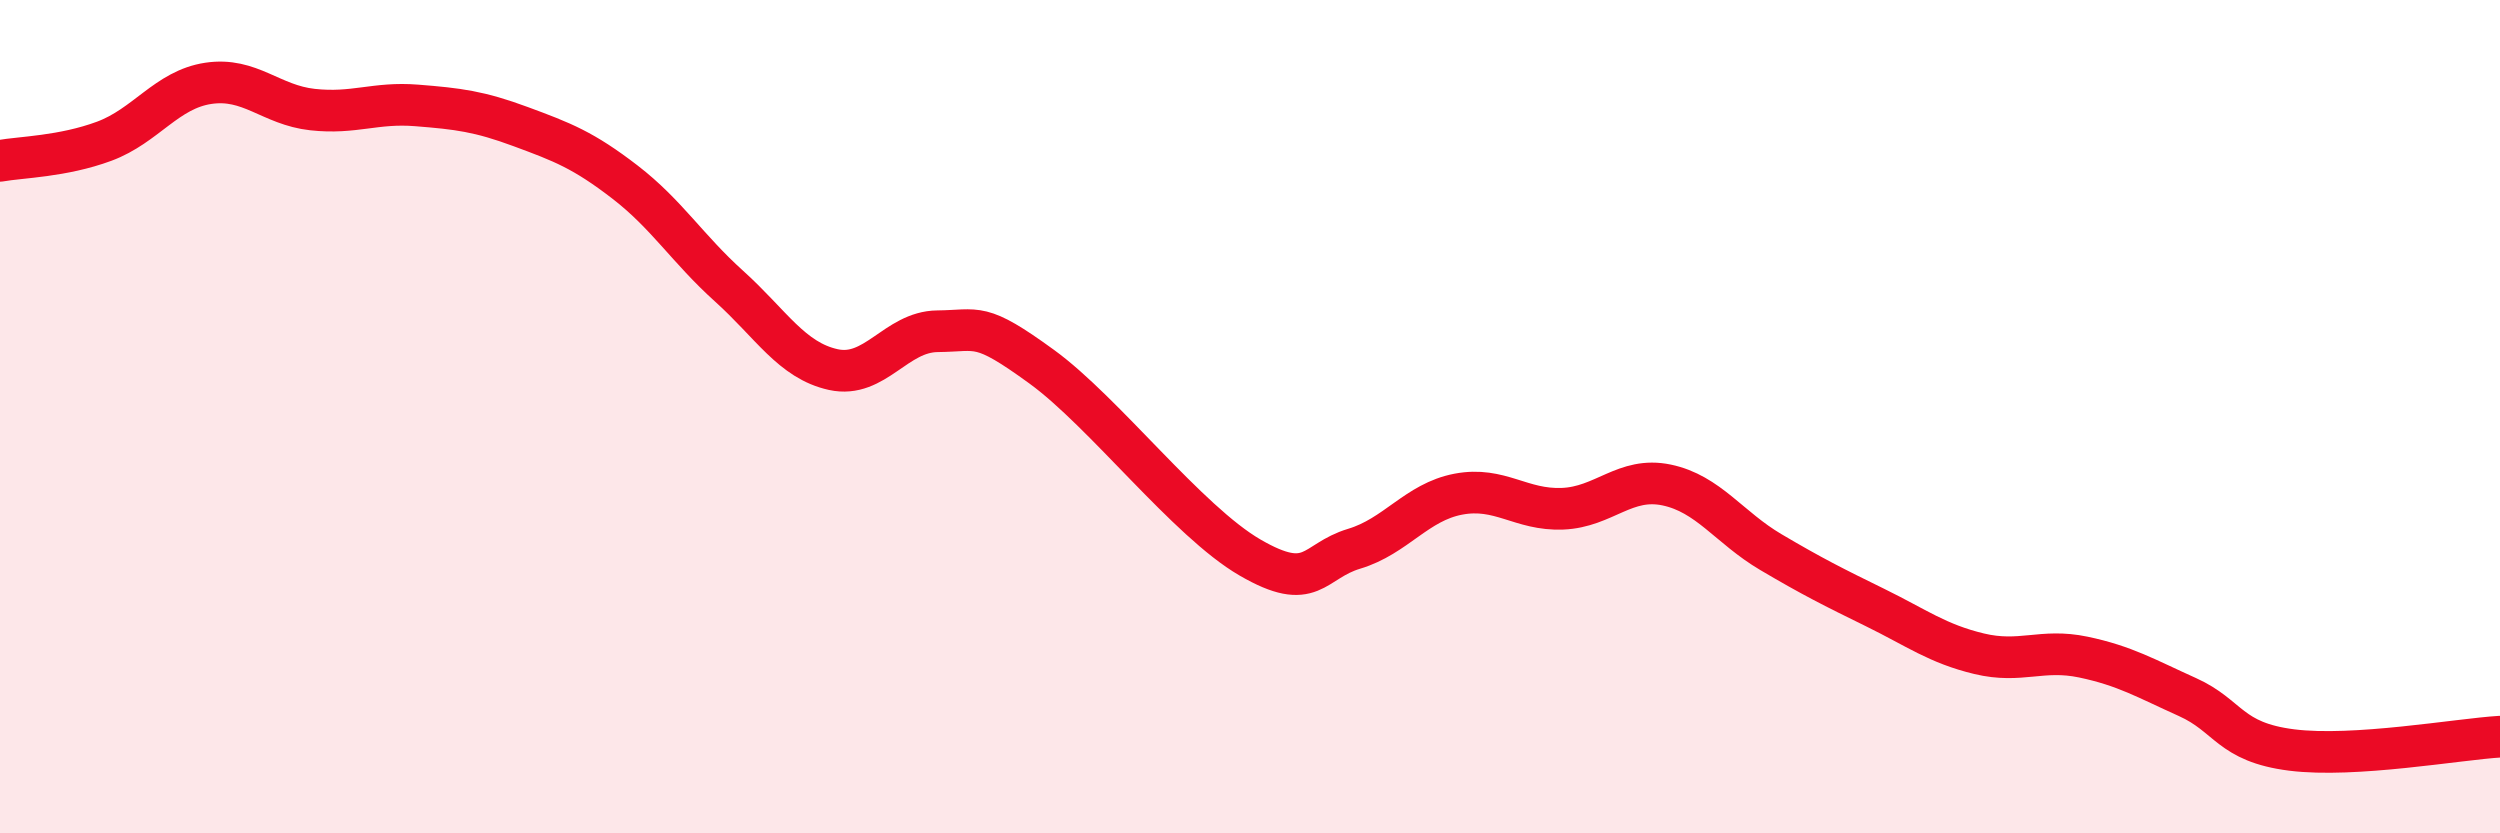
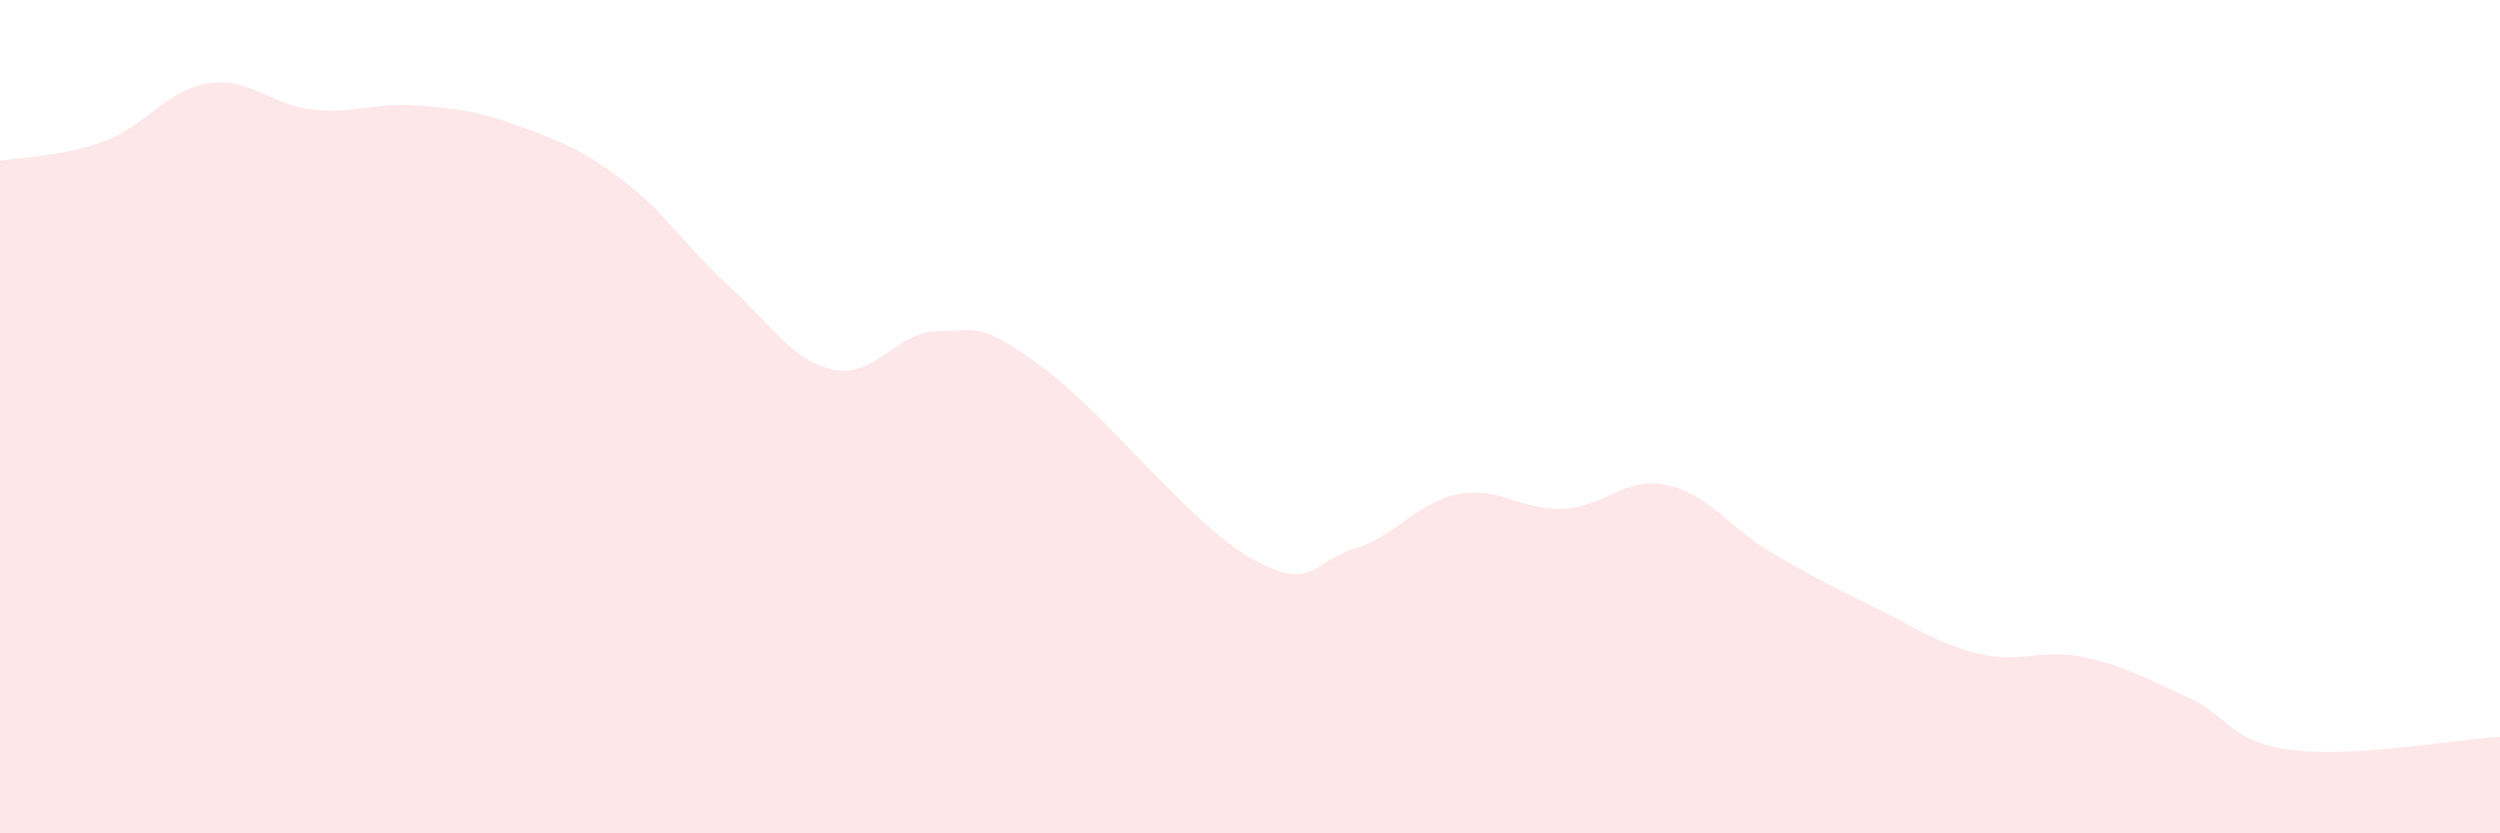
<svg xmlns="http://www.w3.org/2000/svg" width="60" height="20" viewBox="0 0 60 20">
  <path d="M 0,3.86 C 0.5,3.77 1.5,3.76 2.5,3.39 C 3.5,3.02 4,2.15 5,2 C 6,1.85 6.5,2.52 7.5,2.63 C 8.5,2.74 9,2.45 10,2.53 C 11,2.61 11.5,2.67 12.5,3.04 C 13.5,3.41 14,3.6 15,4.37 C 16,5.14 16.5,5.97 17.5,6.87 C 18.5,7.77 19,8.65 20,8.87 C 21,9.09 21.5,7.96 22.5,7.95 C 23.5,7.94 23.5,7.71 25,8.8 C 26.5,9.89 28.5,12.51 30,13.38 C 31.5,14.25 31.5,13.47 32.5,13.17 C 33.5,12.87 34,12.05 35,11.86 C 36,11.67 36.5,12.25 37.5,12.21 C 38.5,12.17 39,11.43 40,11.64 C 41,11.85 41.5,12.66 42.5,13.25 C 43.5,13.84 44,14.09 45,14.58 C 46,15.07 46.5,15.45 47.5,15.69 C 48.5,15.93 49,15.56 50,15.77 C 51,15.98 51.5,16.28 52.5,16.73 C 53.5,17.18 53.5,17.81 55,18 C 56.5,18.19 59,17.74 60,17.68L60 20L0 20Z" fill="#EB0A25" opacity="0.1" stroke-linecap="round" stroke-linejoin="round" />
-   <path d="M 0,3.86 C 0.5,3.77 1.5,3.76 2.5,3.39 C 3.5,3.02 4,2.15 5,2 C 6,1.85 6.5,2.52 7.5,2.63 C 8.5,2.74 9,2.45 10,2.53 C 11,2.61 11.5,2.67 12.5,3.04 C 13.5,3.41 14,3.6 15,4.37 C 16,5.14 16.5,5.97 17.5,6.87 C 18.5,7.77 19,8.65 20,8.87 C 21,9.09 21.5,7.96 22.5,7.95 C 23.5,7.94 23.5,7.71 25,8.8 C 26.5,9.89 28.5,12.51 30,13.38 C 31.5,14.25 31.5,13.47 32.5,13.17 C 33.5,12.87 34,12.05 35,11.86 C 36,11.67 36.5,12.25 37.5,12.21 C 38.5,12.17 39,11.43 40,11.64 C 41,11.85 41.5,12.66 42.5,13.25 C 43.5,13.84 44,14.09 45,14.58 C 46,15.07 46.5,15.45 47.5,15.69 C 48.5,15.93 49,15.56 50,15.77 C 51,15.98 51.5,16.28 52.5,16.73 C 53.5,17.18 53.5,17.81 55,18 C 56.5,18.19 59,17.74 60,17.68" stroke="#EB0A25" stroke-width="1" fill="none" stroke-linecap="round" stroke-linejoin="round" />
</svg>